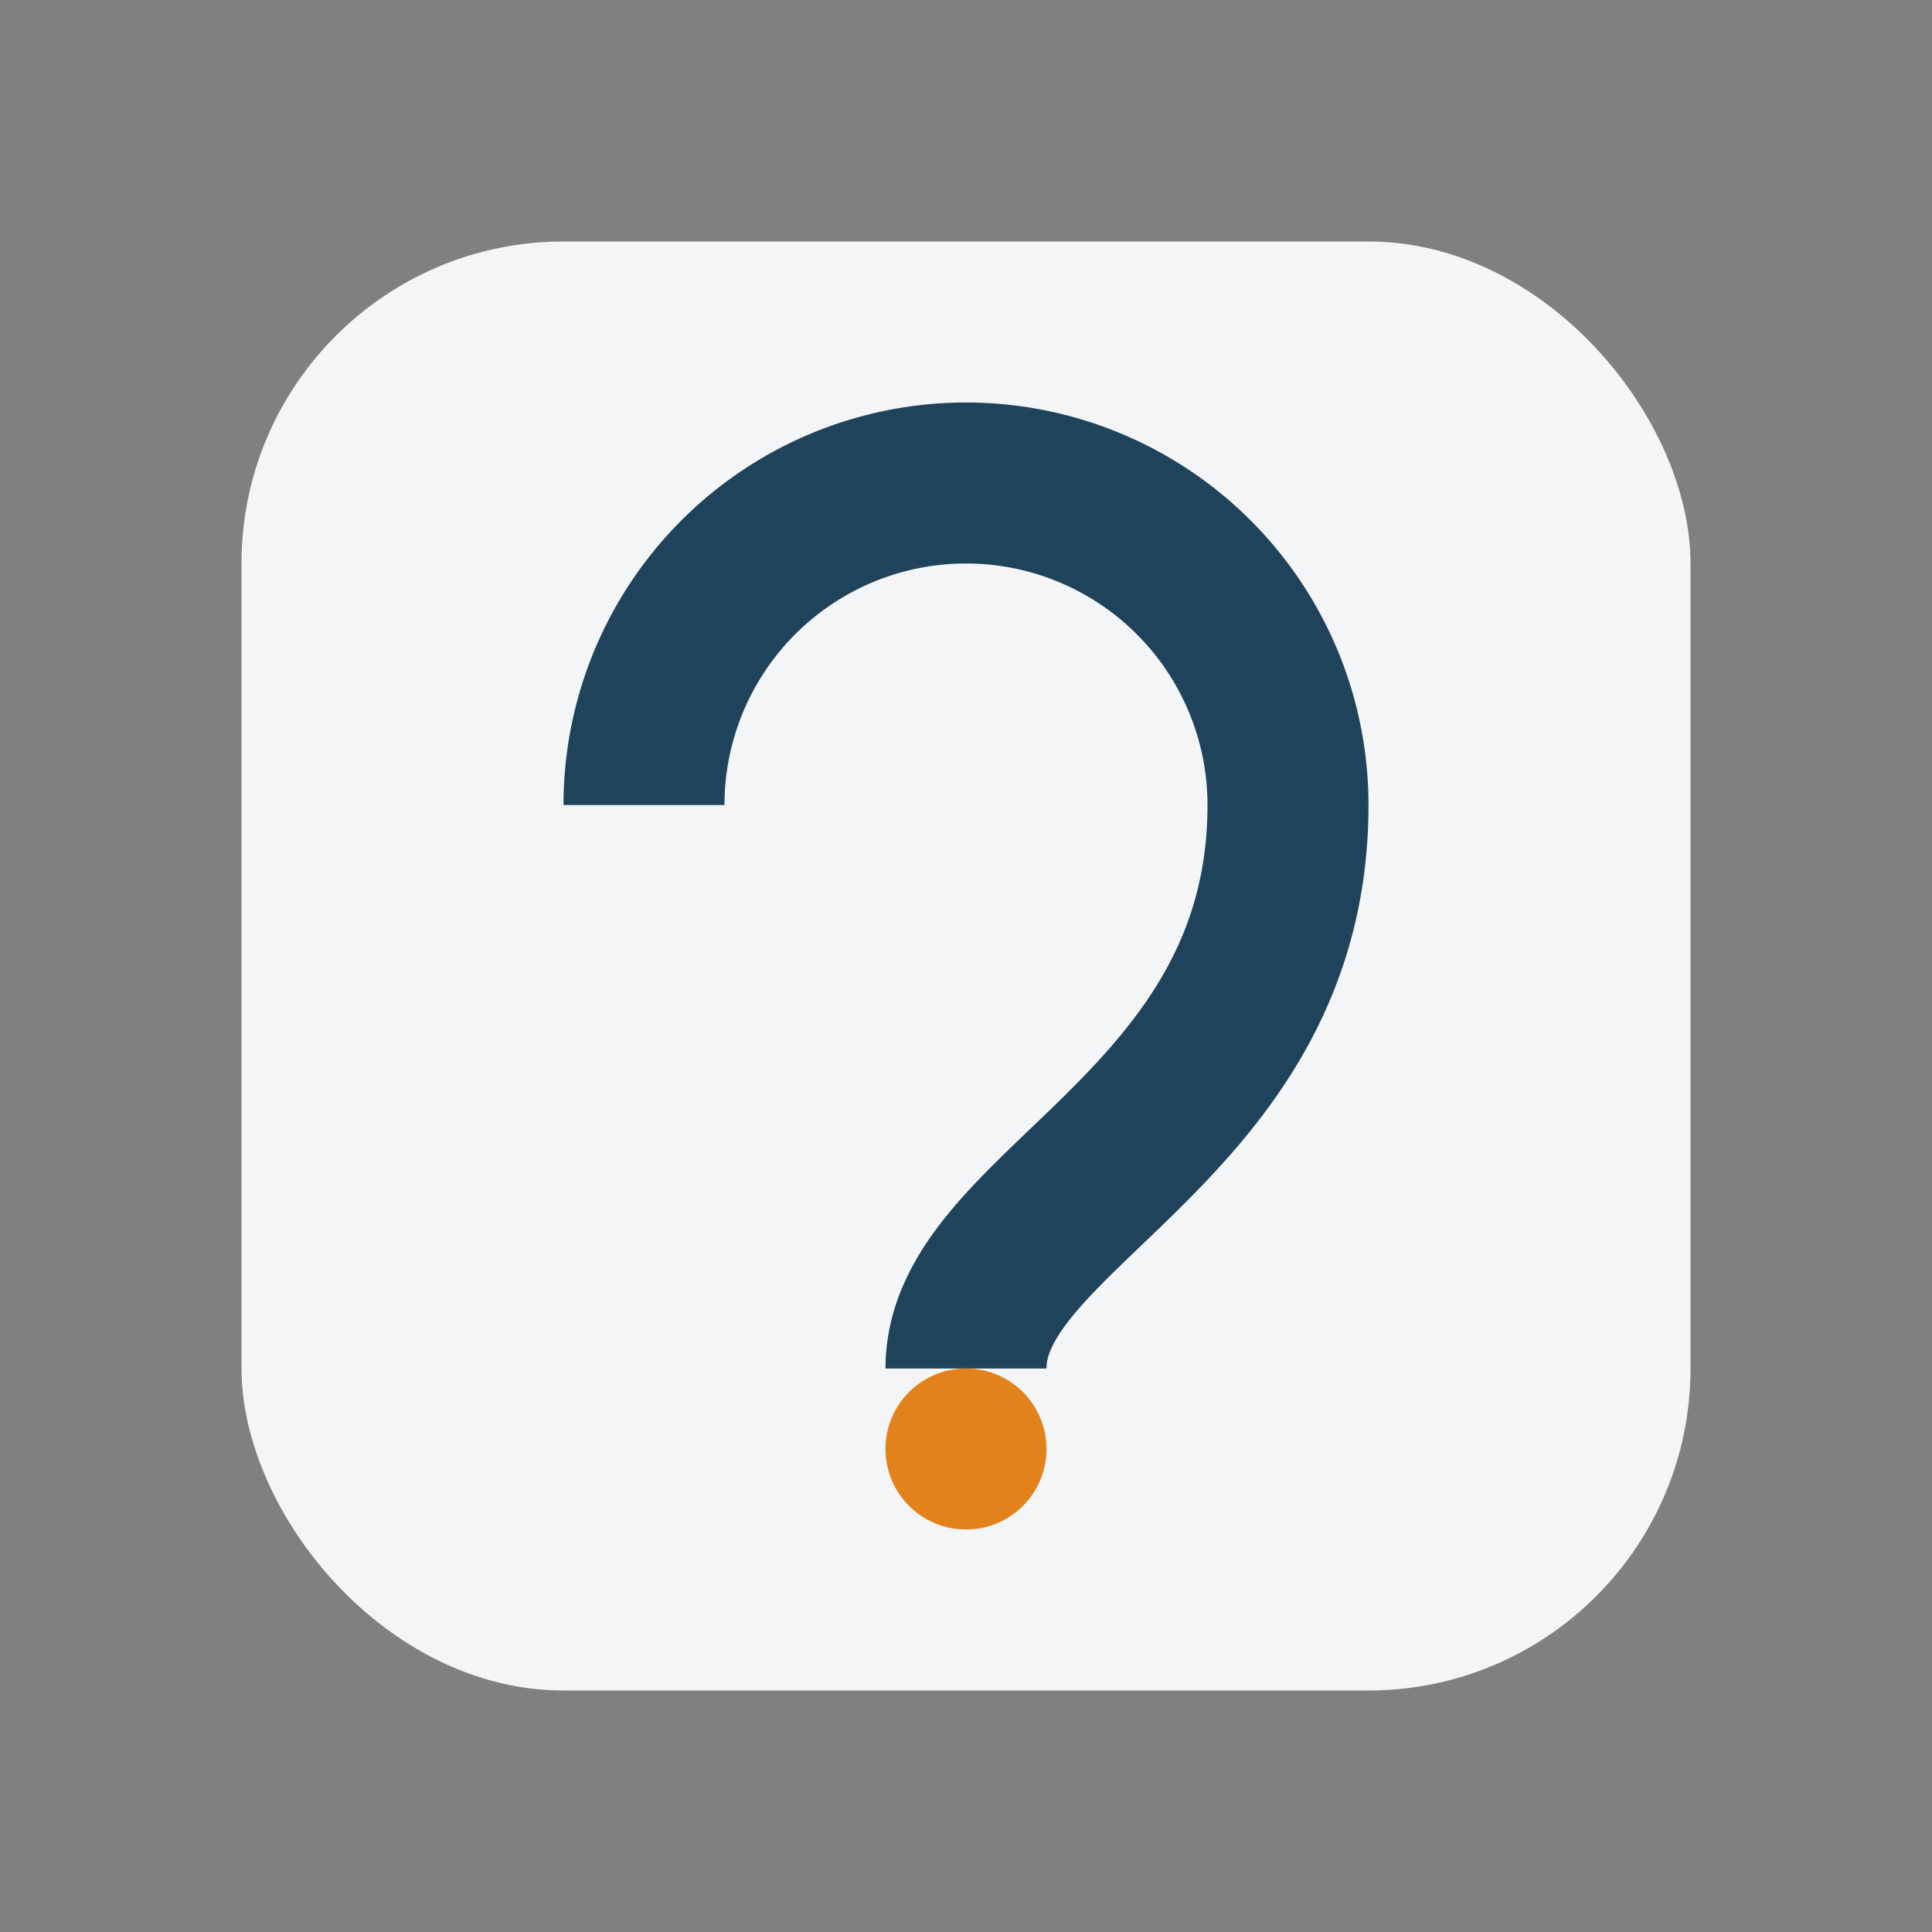
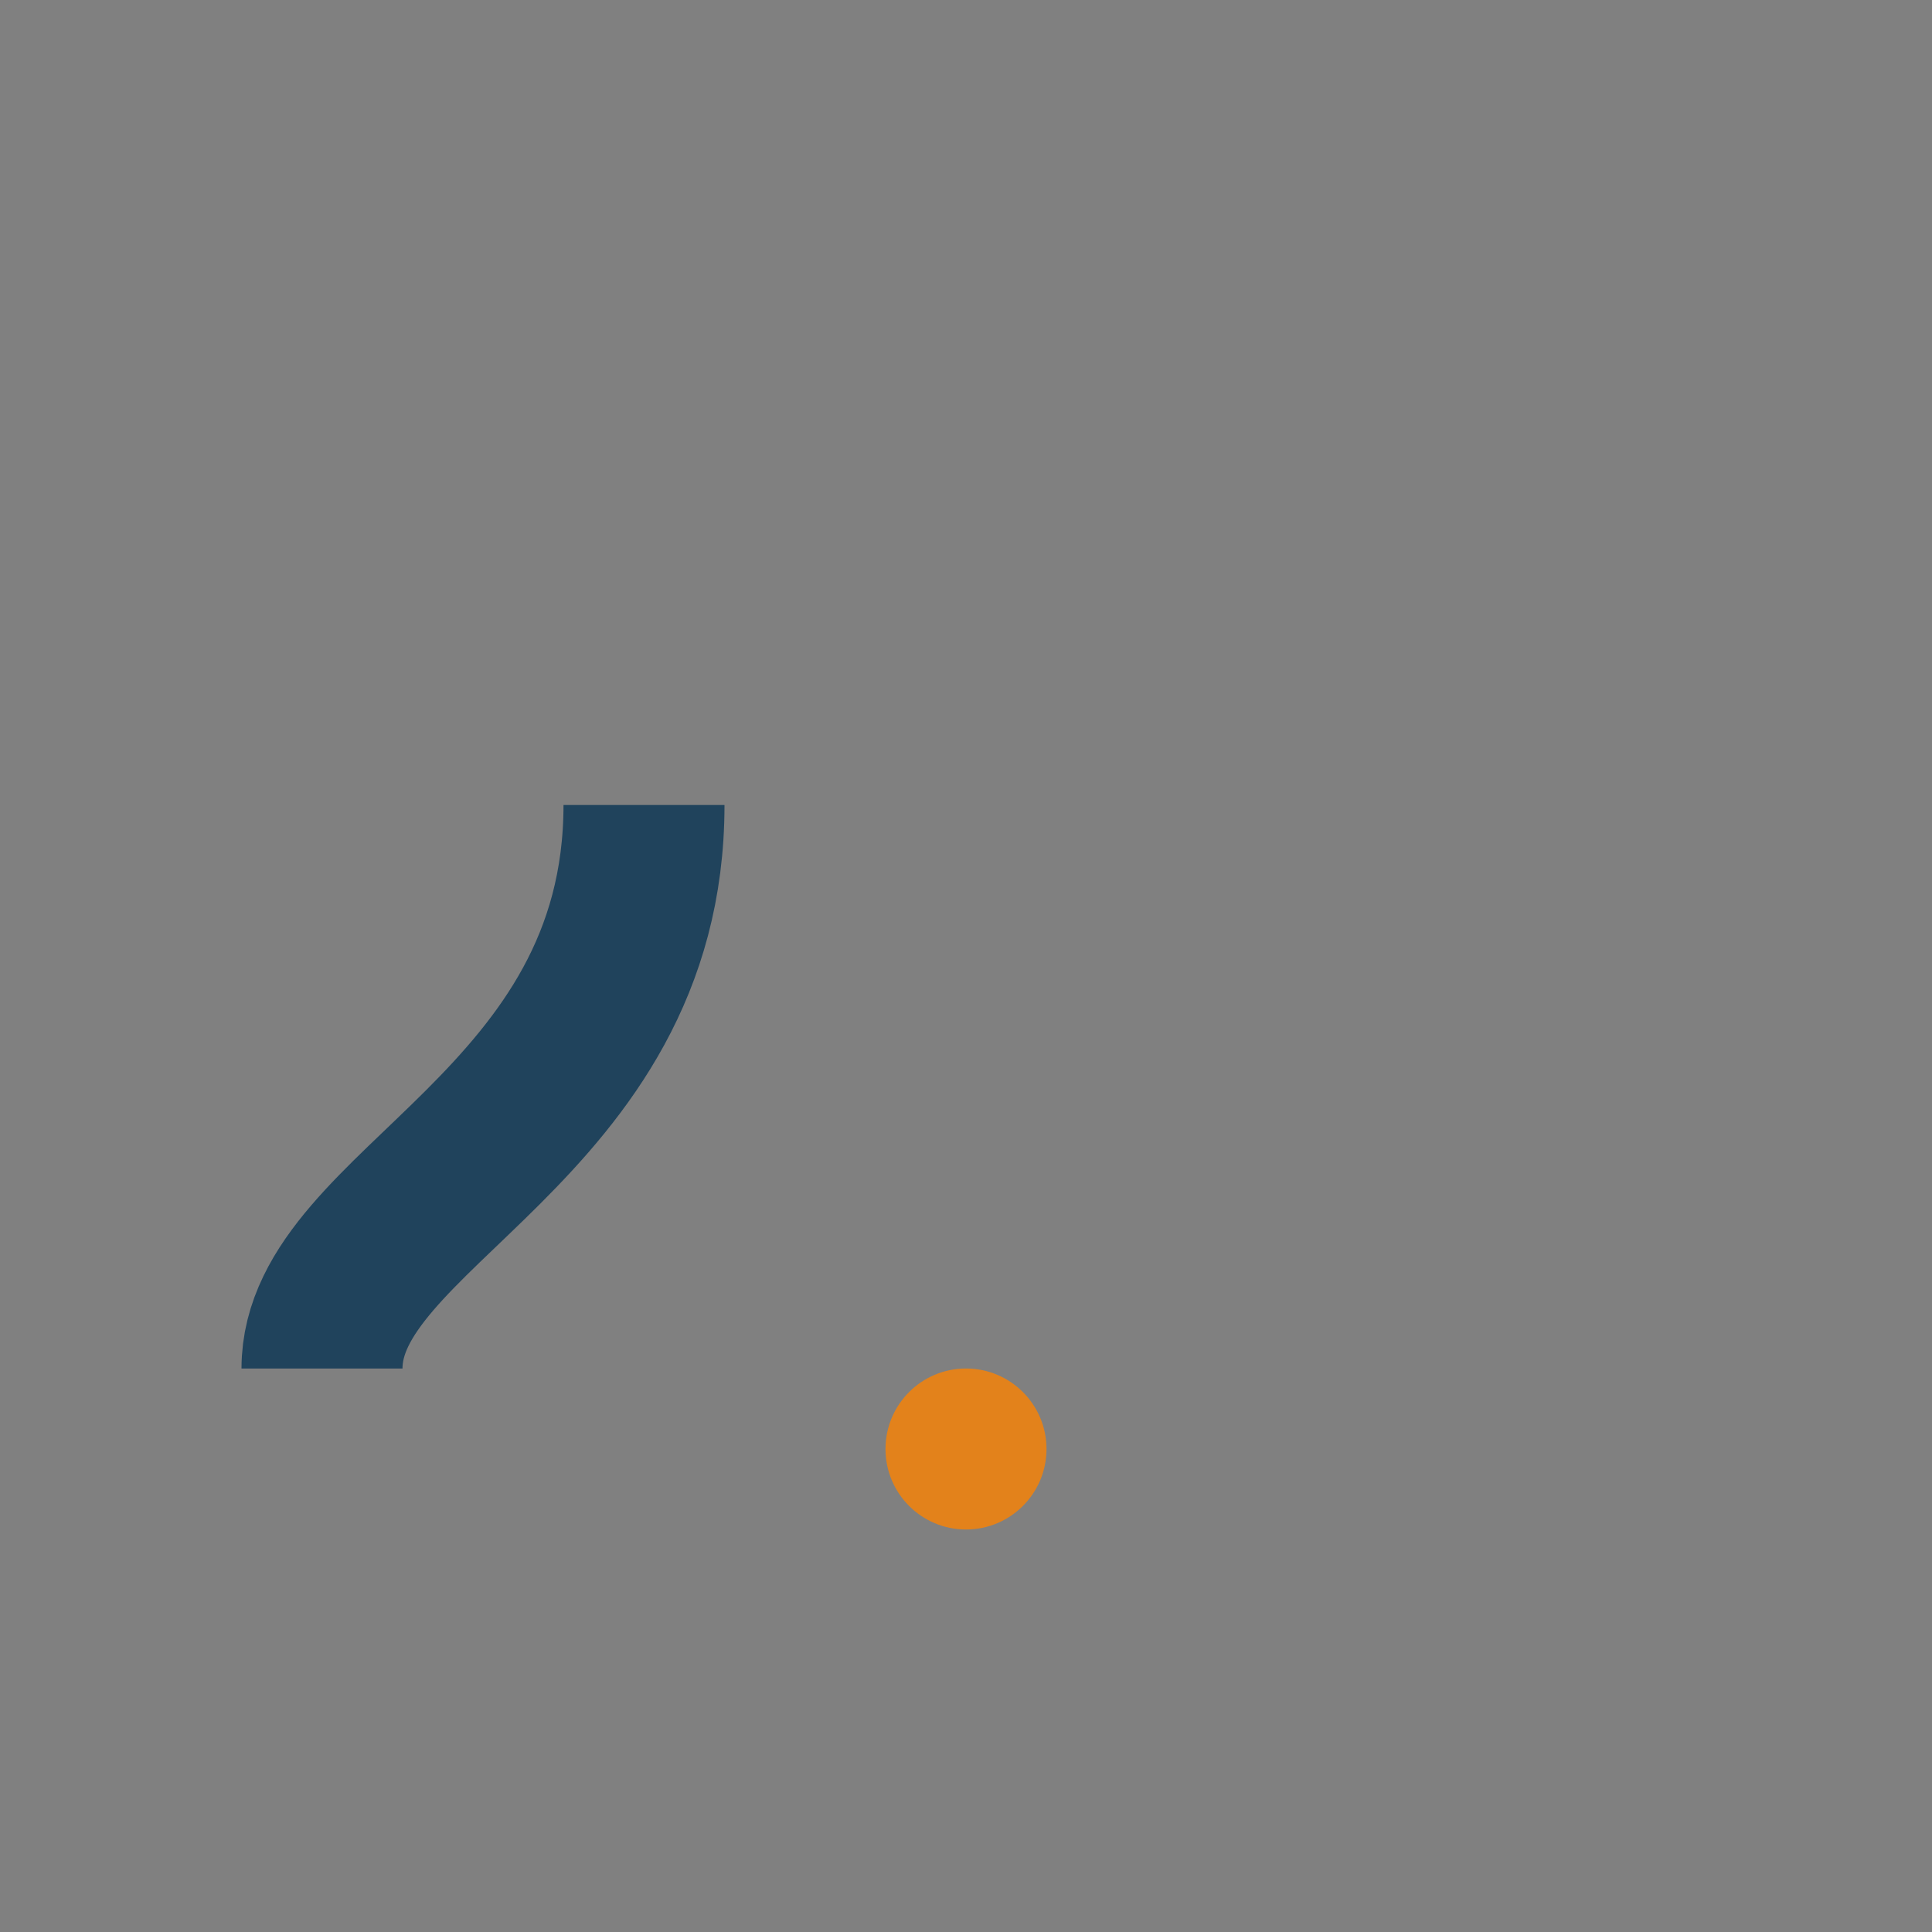
<svg xmlns="http://www.w3.org/2000/svg" viewBox="0 0 24 24" width="24" height="24">
  <rect x="0" y="0" width="24" height="24" fill="#808080" stroke="none" />
-   <rect x="3" y="3" width="18" height="18" rx="4" fill="#F4F5F7" />
-   <path d="M8 10a4 4 0 1 1 8 0c0 4-4 5-4 7" stroke="#20435C" stroke-width="2" fill="none" />
+   <path d="M8 10c0 4-4 5-4 7" stroke="#20435C" stroke-width="2" fill="none" />
  <circle cx="12" cy="18" r="1" fill="#E3821B" />
</svg>